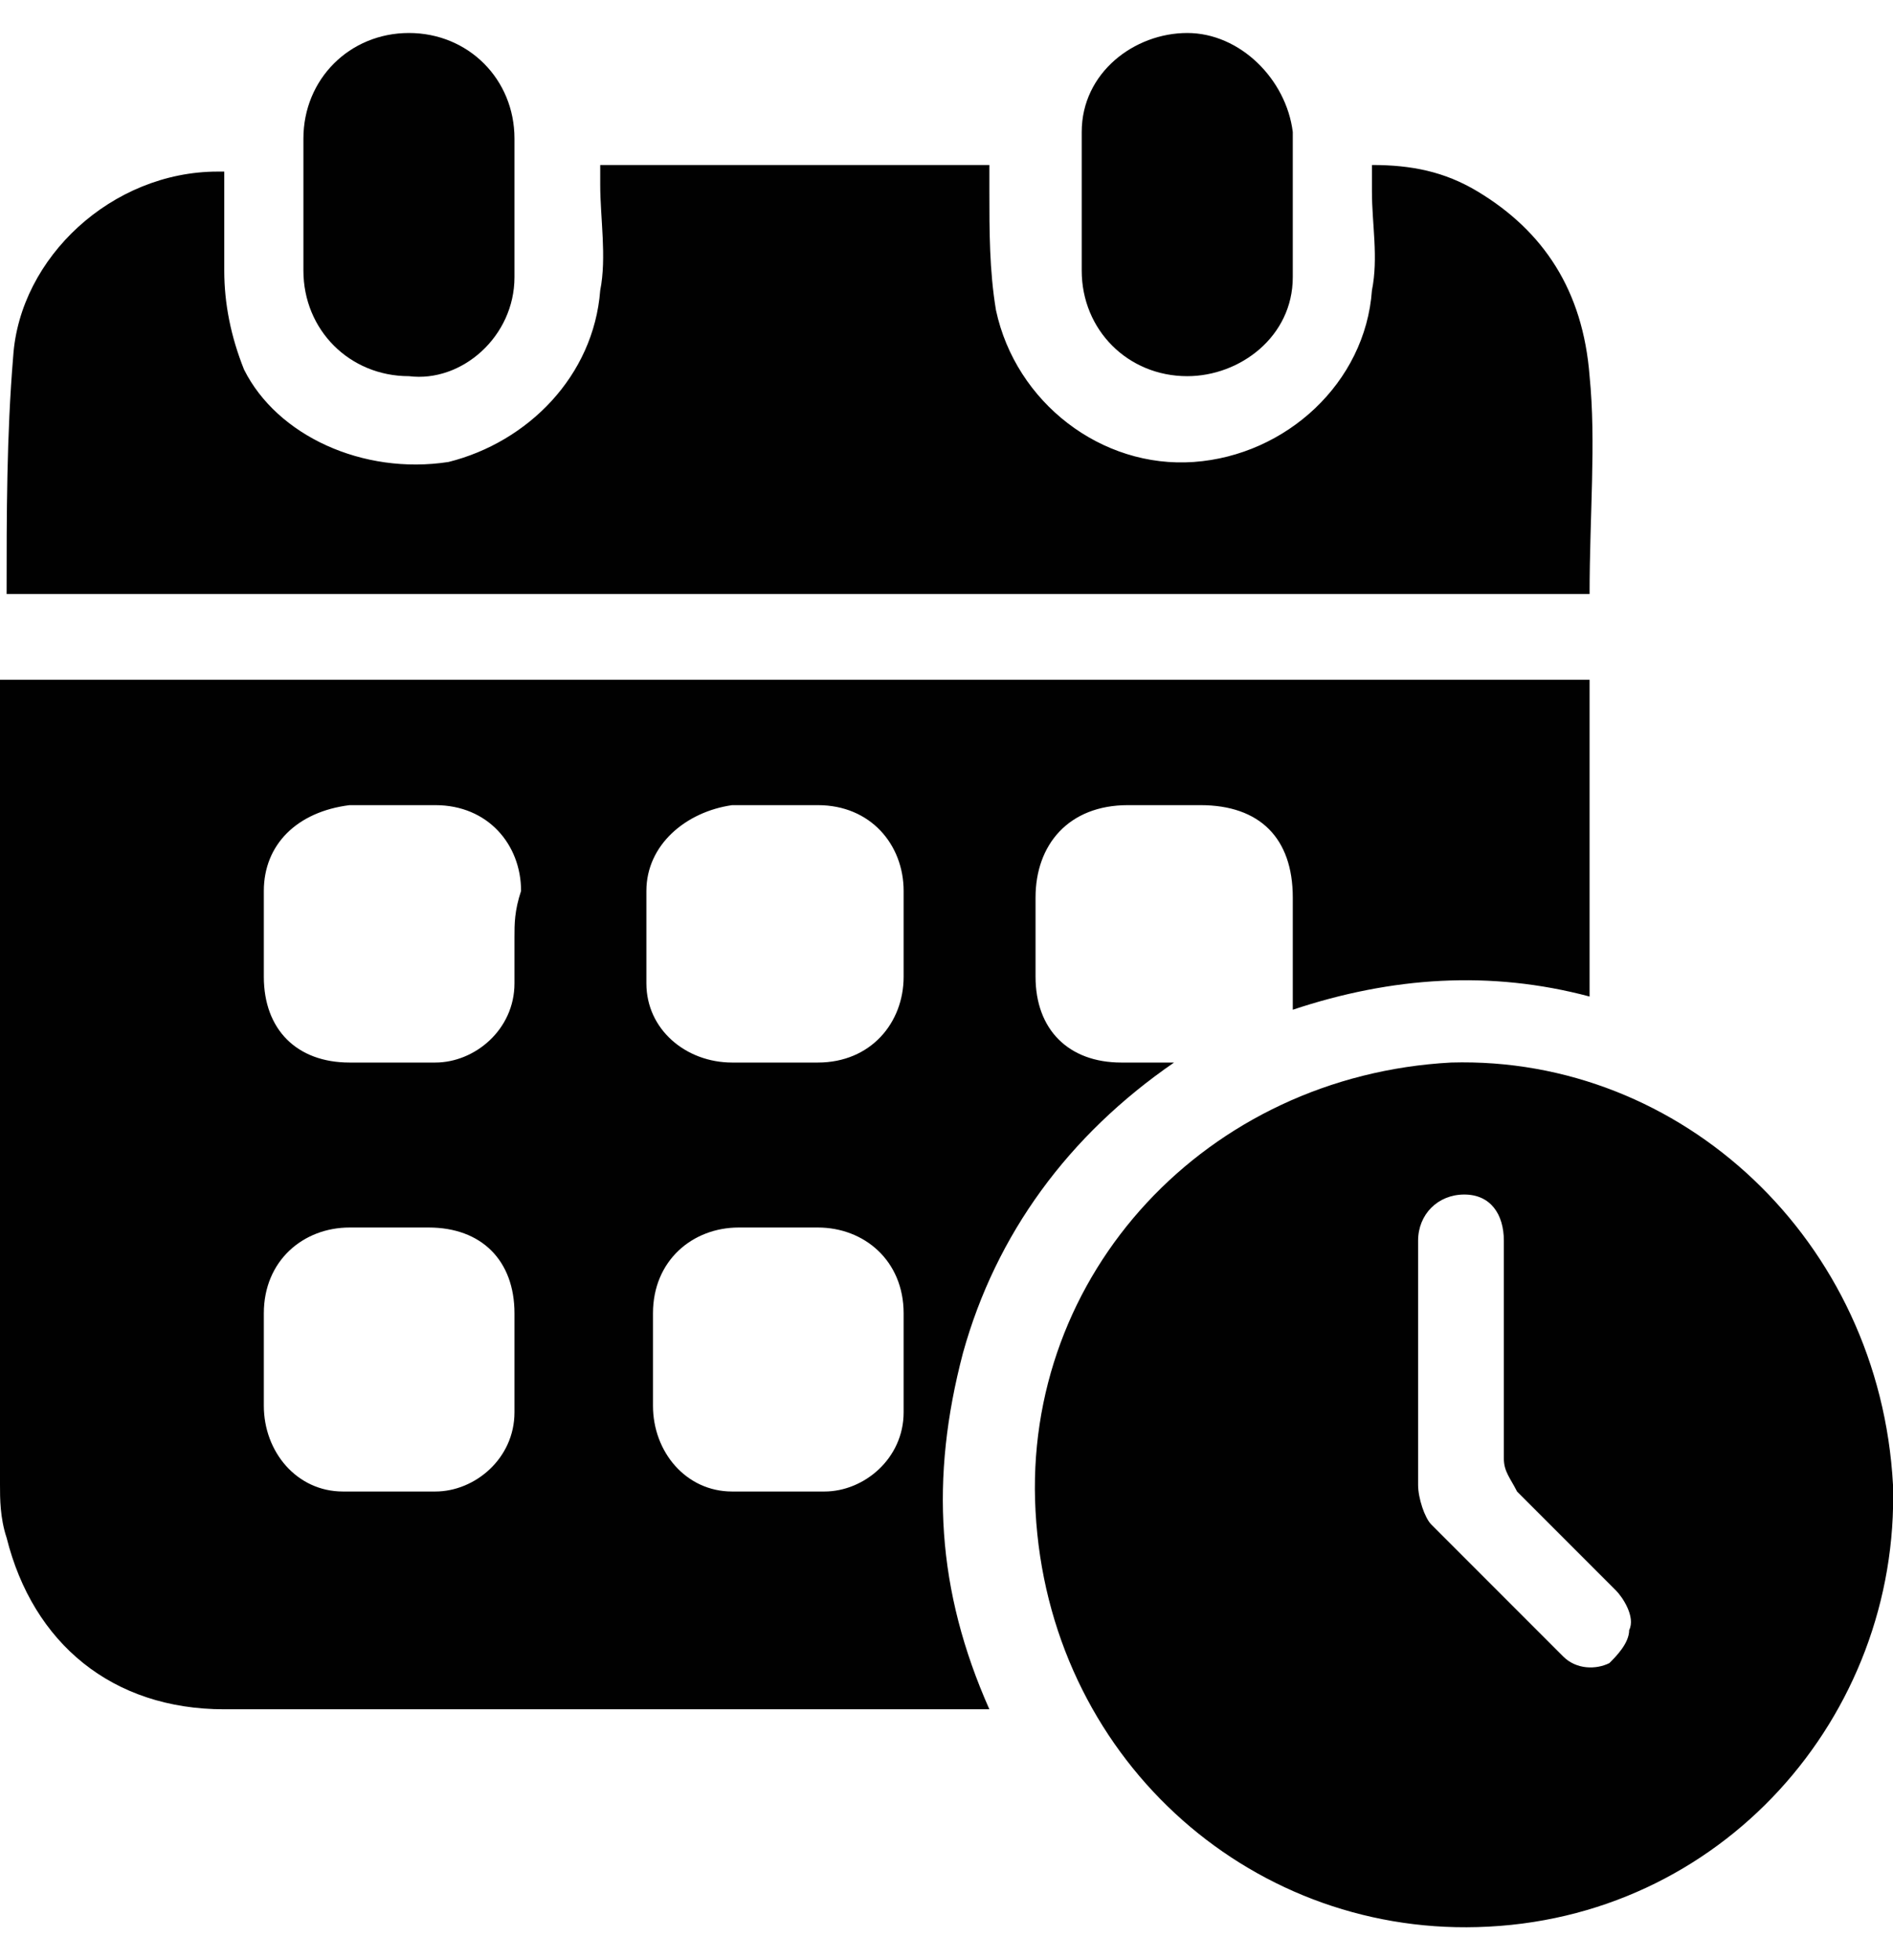
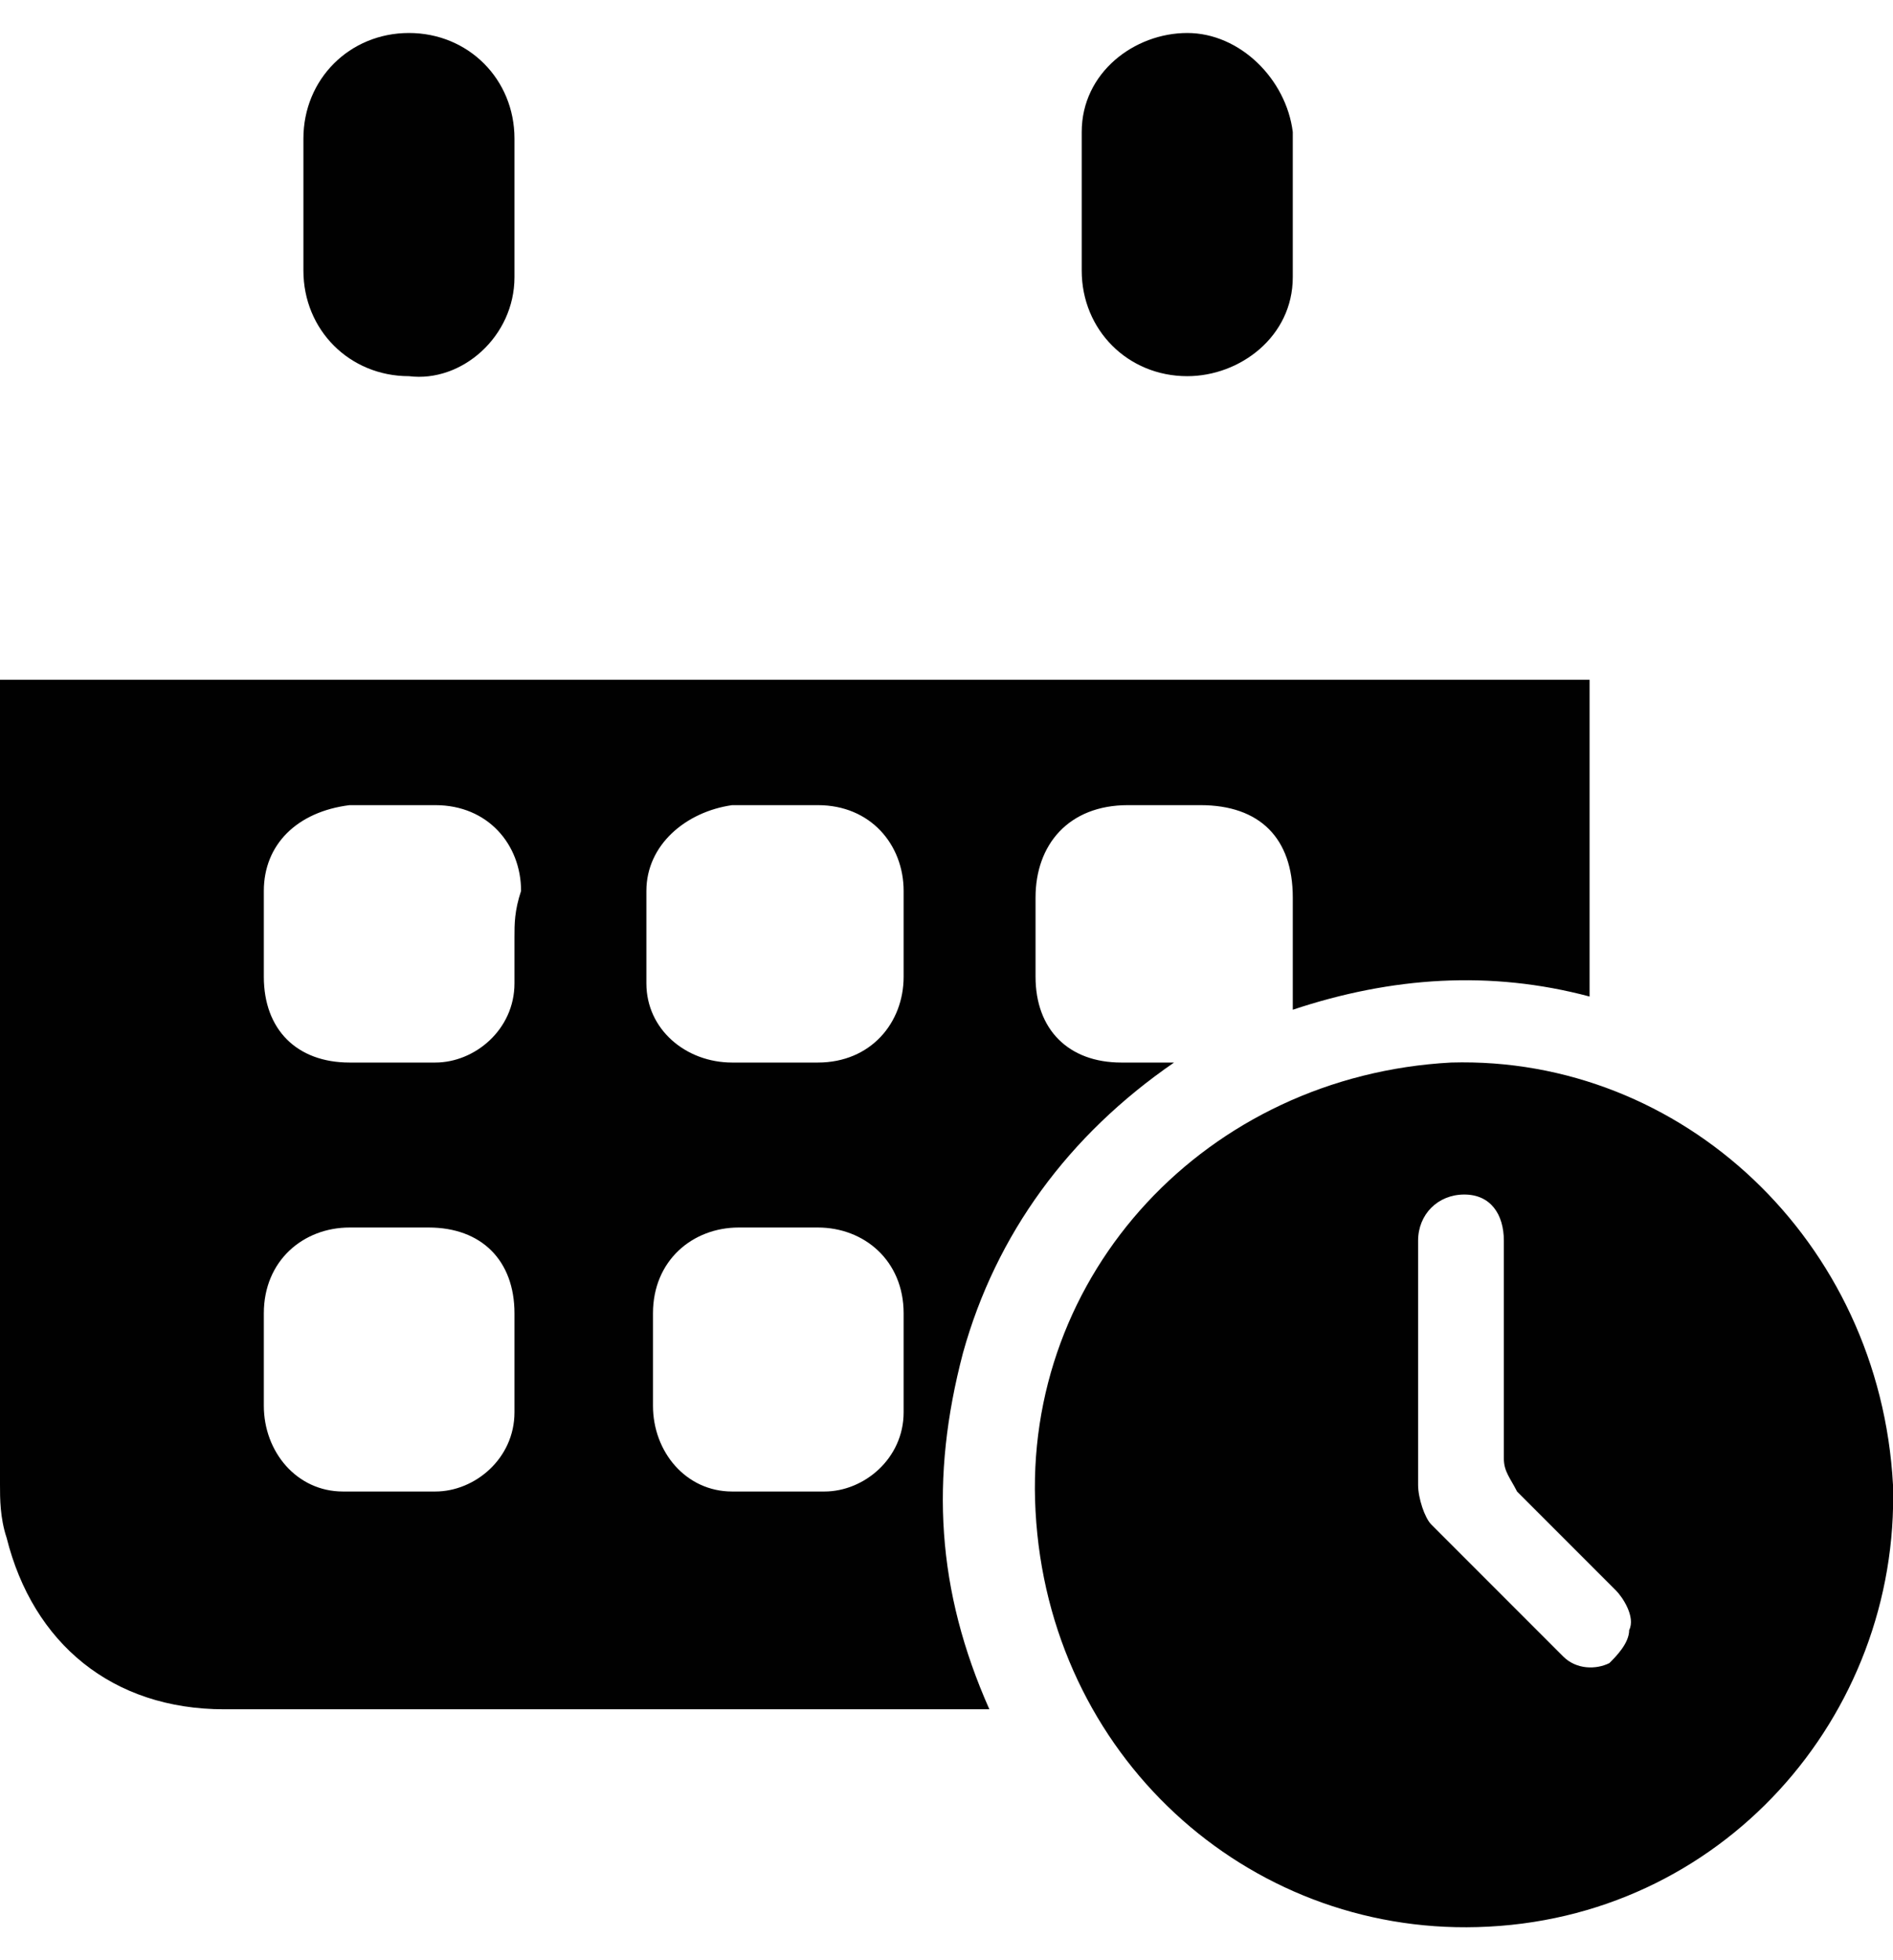
<svg xmlns="http://www.w3.org/2000/svg" version="1.1" id="Layer_1" x="0px" y="0px" viewBox="0 0 28.7 29.7" style="enable-background:new 0 0 28.7 29.7;" xml:space="preserve">
  <style type="text/css">
	.st0{display:none;}
	.st1{display:inline;fill:#010101;}
	.st2{fill:#010101;}
	.st3{display:inline;}
</style>
  <g class="st0">
    <path class="st1" d="M26.1,21.6c-0.1-0.2,0-0.4,0.1-0.5c1.4-2.8,1.9-5.7,1.3-8.7C26.1,5.2,19.2,0.5,12.1,1.7   C5.7,2.9,1.1,8.4,1,14.9c0.1,0.9,0.2,1.7,0.3,2.6c1.7,8.8,11.4,13.4,19.2,9.1c0.2-0.1,0.4-0.1,0.6-0.1c1.4,0.4,2.7,0.8,4.1,1.2   c0.6,0.2,1.2,0.1,1.7-0.3s0.6-1,0.4-1.7C26.9,24.4,26.5,23,26.1,21.6z M9.4,17c-0.9,0-1.6-0.7-1.6-1.6c0-0.8,0.7-1.5,1.5-1.5   c0.9,0,1.5,0.7,1.5,1.5C11,16.3,10.3,17,9.4,17z M14.4,17c-0.8,0-1.6-0.7-1.6-1.5c0-0.8,0.7-1.5,1.6-1.5c0.8,0,1.5,0.7,1.5,1.5   C15.9,16.2,15.2,16.9,14.4,17z M19.3,17c-0.9,0-1.5-0.7-1.5-1.6c0-0.8,0.7-1.5,1.5-1.5c0.9,0,1.6,0.7,1.6,1.5   C20.9,16.3,20.2,17,19.3,17z" />
  </g>
  <g>
    <path class="st2" d="M0,10.3c0,0.1,0,0.2,0,0.2c0,4,0,8,0,12c0,0.2,0,0.5,0.1,0.8c0.4,1.6,1.6,2.6,3.3,2.6h11.3c0.1,0,0.2,0,0.3,0   c-0.8-1.8-0.9-3.5-0.4-5.4c0.5-1.8,1.6-3.3,3.2-4.4c-0.3,0-0.6,0-0.8,0c-0.8,0-1.3-0.5-1.3-1.3c0-0.4,0-0.8,0-1.2   c0-0.8,0.5-1.4,1.4-1.4h1.1c0.9,0,1.4,0.5,1.4,1.4v1.7c1.5-0.5,3-0.6,4.5-0.2v-4.8H0z M7.8,20.7c0,0.2,0,0.5,0,0.7   c0,0.7-0.6,1.2-1.2,1.2c-0.5,0-0.9,0-1.4,0c-0.7,0-1.2-0.6-1.2-1.3c0-0.5,0-0.9,0-1.4c0-0.8,0.6-1.3,1.3-1.3c0.4,0,0.8,0,1.2,0   c0.8,0,1.3,0.5,1.3,1.3C7.8,20.3,7.8,20.5,7.8,20.7z M7.8,14.2c0,0.2,0,0.5,0,0.7c0,0.7-0.6,1.2-1.2,1.2c-0.4,0-0.9,0-1.3,0   c-0.8,0-1.3-0.5-1.3-1.3c0-0.4,0-0.9,0-1.3c0-0.7,0.5-1.2,1.3-1.3c0.4,0,0.9,0,1.3,0c0.8,0,1.3,0.6,1.3,1.3   C7.8,13.8,7.8,14,7.8,14.2z M13.7,20.7c0,0.2,0,0.5,0,0.7c0,0.7-0.6,1.2-1.2,1.2c-0.5,0-1,0-1.4,0c-0.7,0-1.2-0.6-1.2-1.3   c0-0.5,0-0.9,0-1.4c0-0.8,0.6-1.3,1.3-1.3c0.4,0,0.8,0,1.2,0c0.7,0,1.3,0.5,1.3,1.3V20.7z M13.7,14.8c0,0.7-0.5,1.3-1.3,1.3   c-0.4,0-0.9,0-1.3,0c-0.7,0-1.3-0.5-1.3-1.2c0-0.5,0-0.9,0-1.4c0-0.7,0.6-1.2,1.3-1.3c0.4,0,0.9,0,1.3,0c0.8,0,1.3,0.6,1.3,1.3   V14.8z" />
    <path class="st2" d="M22,16.1c-3.7,0.2-6.5,3.2-6.3,6.8c0.2,3.7,3.2,6.4,6.7,6.3c3.7-0.1,6.4-3.2,6.3-6.7   C28.5,18.8,25.5,16,22,16.1z M24.4,25.2c-0.2,0.1-0.5,0.1-0.7-0.1c-0.7-0.7-1.3-1.3-2-2c-0.1-0.1-0.2-0.4-0.2-0.6   c0-0.6,0-1.2,0-1.8c0-0.6,0-1.3,0-1.9c0-0.4,0.3-0.7,0.7-0.7c0.4,0,0.6,0.3,0.6,0.7c0,0.1,0,0.2,0,0.2c0,1,0,2.1,0,3.1   c0,0.2,0.1,0.3,0.2,0.5c0.5,0.5,1,1,1.5,1.5c0.1,0.1,0.3,0.4,0.2,0.6C24.7,24.9,24.5,25.1,24.4,25.2z" />
-     <path class="st2" d="M24.1,9H0.1c0,0,0,0,0,0c0-1.2,0-2.4,0.1-3.6c0.1-1.5,1.5-2.8,3.1-2.8c0,0,0.1,0,0.1,0c0,0.5,0,1,0,1.5   c0,0.5,0.1,1,0.3,1.5C4.2,6.6,5.5,7.2,6.8,7C8,6.7,9,5.7,9.1,4.4c0.1-0.5,0-1.1,0-1.6V2.5H15v0.4c0,0.6,0,1.2,0.1,1.8   c0.3,1.4,1.6,2.4,3,2.3c1.4-0.1,2.6-1.2,2.7-2.6c0.1-0.5,0-1,0-1.5V2.5c0.6,0,1.1,0.1,1.6,0.4c1,0.6,1.6,1.5,1.7,2.8   C24.2,6.7,24.1,7.8,24.1,9z" />
    <path class="st2" d="M7.8,2.1c0,0.4,0,0.7,0,1.1s0,0.7,0,1c0,0.9-0.8,1.6-1.6,1.5C5.3,5.7,4.6,5,4.6,4.1c0-0.7,0-1.4,0-2   c0-0.9,0.7-1.6,1.6-1.6C7.1,0.5,7.8,1.2,7.8,2.1z" />
    <path class="st2" d="M19.6,2c0,0.4,0,0.7,0,1.1c0,0.3,0,0.7,0,1.1c0,0.9-0.8,1.5-1.6,1.5c-0.9,0-1.6-0.7-1.6-1.6c0-0.7,0-1.4,0-2.1   c0-0.9,0.8-1.5,1.6-1.5C18.8,0.5,19.5,1.2,19.6,2z" />
  </g>
  <g class="st0">
    <path class="st3" d="M23.8,15.4c0,2.1-0.6,4-1.9,5.6c-1.4,1.9-3.4,3.1-5.8,3.6c-0.3,0.1-0.5,0.1-0.8,0.1v2.8h3.7   c0.6,0,1,0.3,1.2,0.9c0.1,0.5-0.2,0.9-0.7,1.2c0,0,0,0,0,0H9.2c-0.1,0-0.1-0.1-0.2-0.1c-0.5-0.2-0.7-0.7-0.6-1.1   c0.1-0.5,0.5-0.9,1-0.9c1.2,0,2.3,0,3.5,0h0.3v-2.8c-0.5-0.1-0.9-0.2-1.4-0.3C9.7,23.9,8,22.8,6.7,21c-1.2-1.6-1.8-3.5-1.9-5.6   c0-0.5,0.3-0.9,0.7-1c0.4-0.1,0.9,0,1.2,0.4c0.1,0.2,0.2,0.5,0.2,0.7c0.1,1.7,0.6,3.2,1.6,4.5c1.2,1.5,2.8,2.5,4.7,2.8   c3,0.4,5.4-0.7,7.2-3.1c0.9-1.2,1.3-2.7,1.4-4.2c0-0.7,0.5-1.1,1.2-1C23.5,14.4,23.9,14.8,23.8,15.4z" />
    <path class="st3" d="M20.2,15.2c0,2.6-1.5,4.8-4,5.7c-3.1,1.1-6.6-0.8-7.5-3.9c-0.2-0.6-0.2-1.2-0.2-1.8c0-1.5,0-3,0-4.5   c0-1.6,0-3.1,0-4.6c0-2.5,1.2-4.3,3.4-5.4c3.2-1.5,7.2,0.4,8,3.8c0.1,0.5,0.2,1.1,0.2,1.7C20.2,9,20.2,12.1,20.2,15.2z" />
  </g>
</svg>